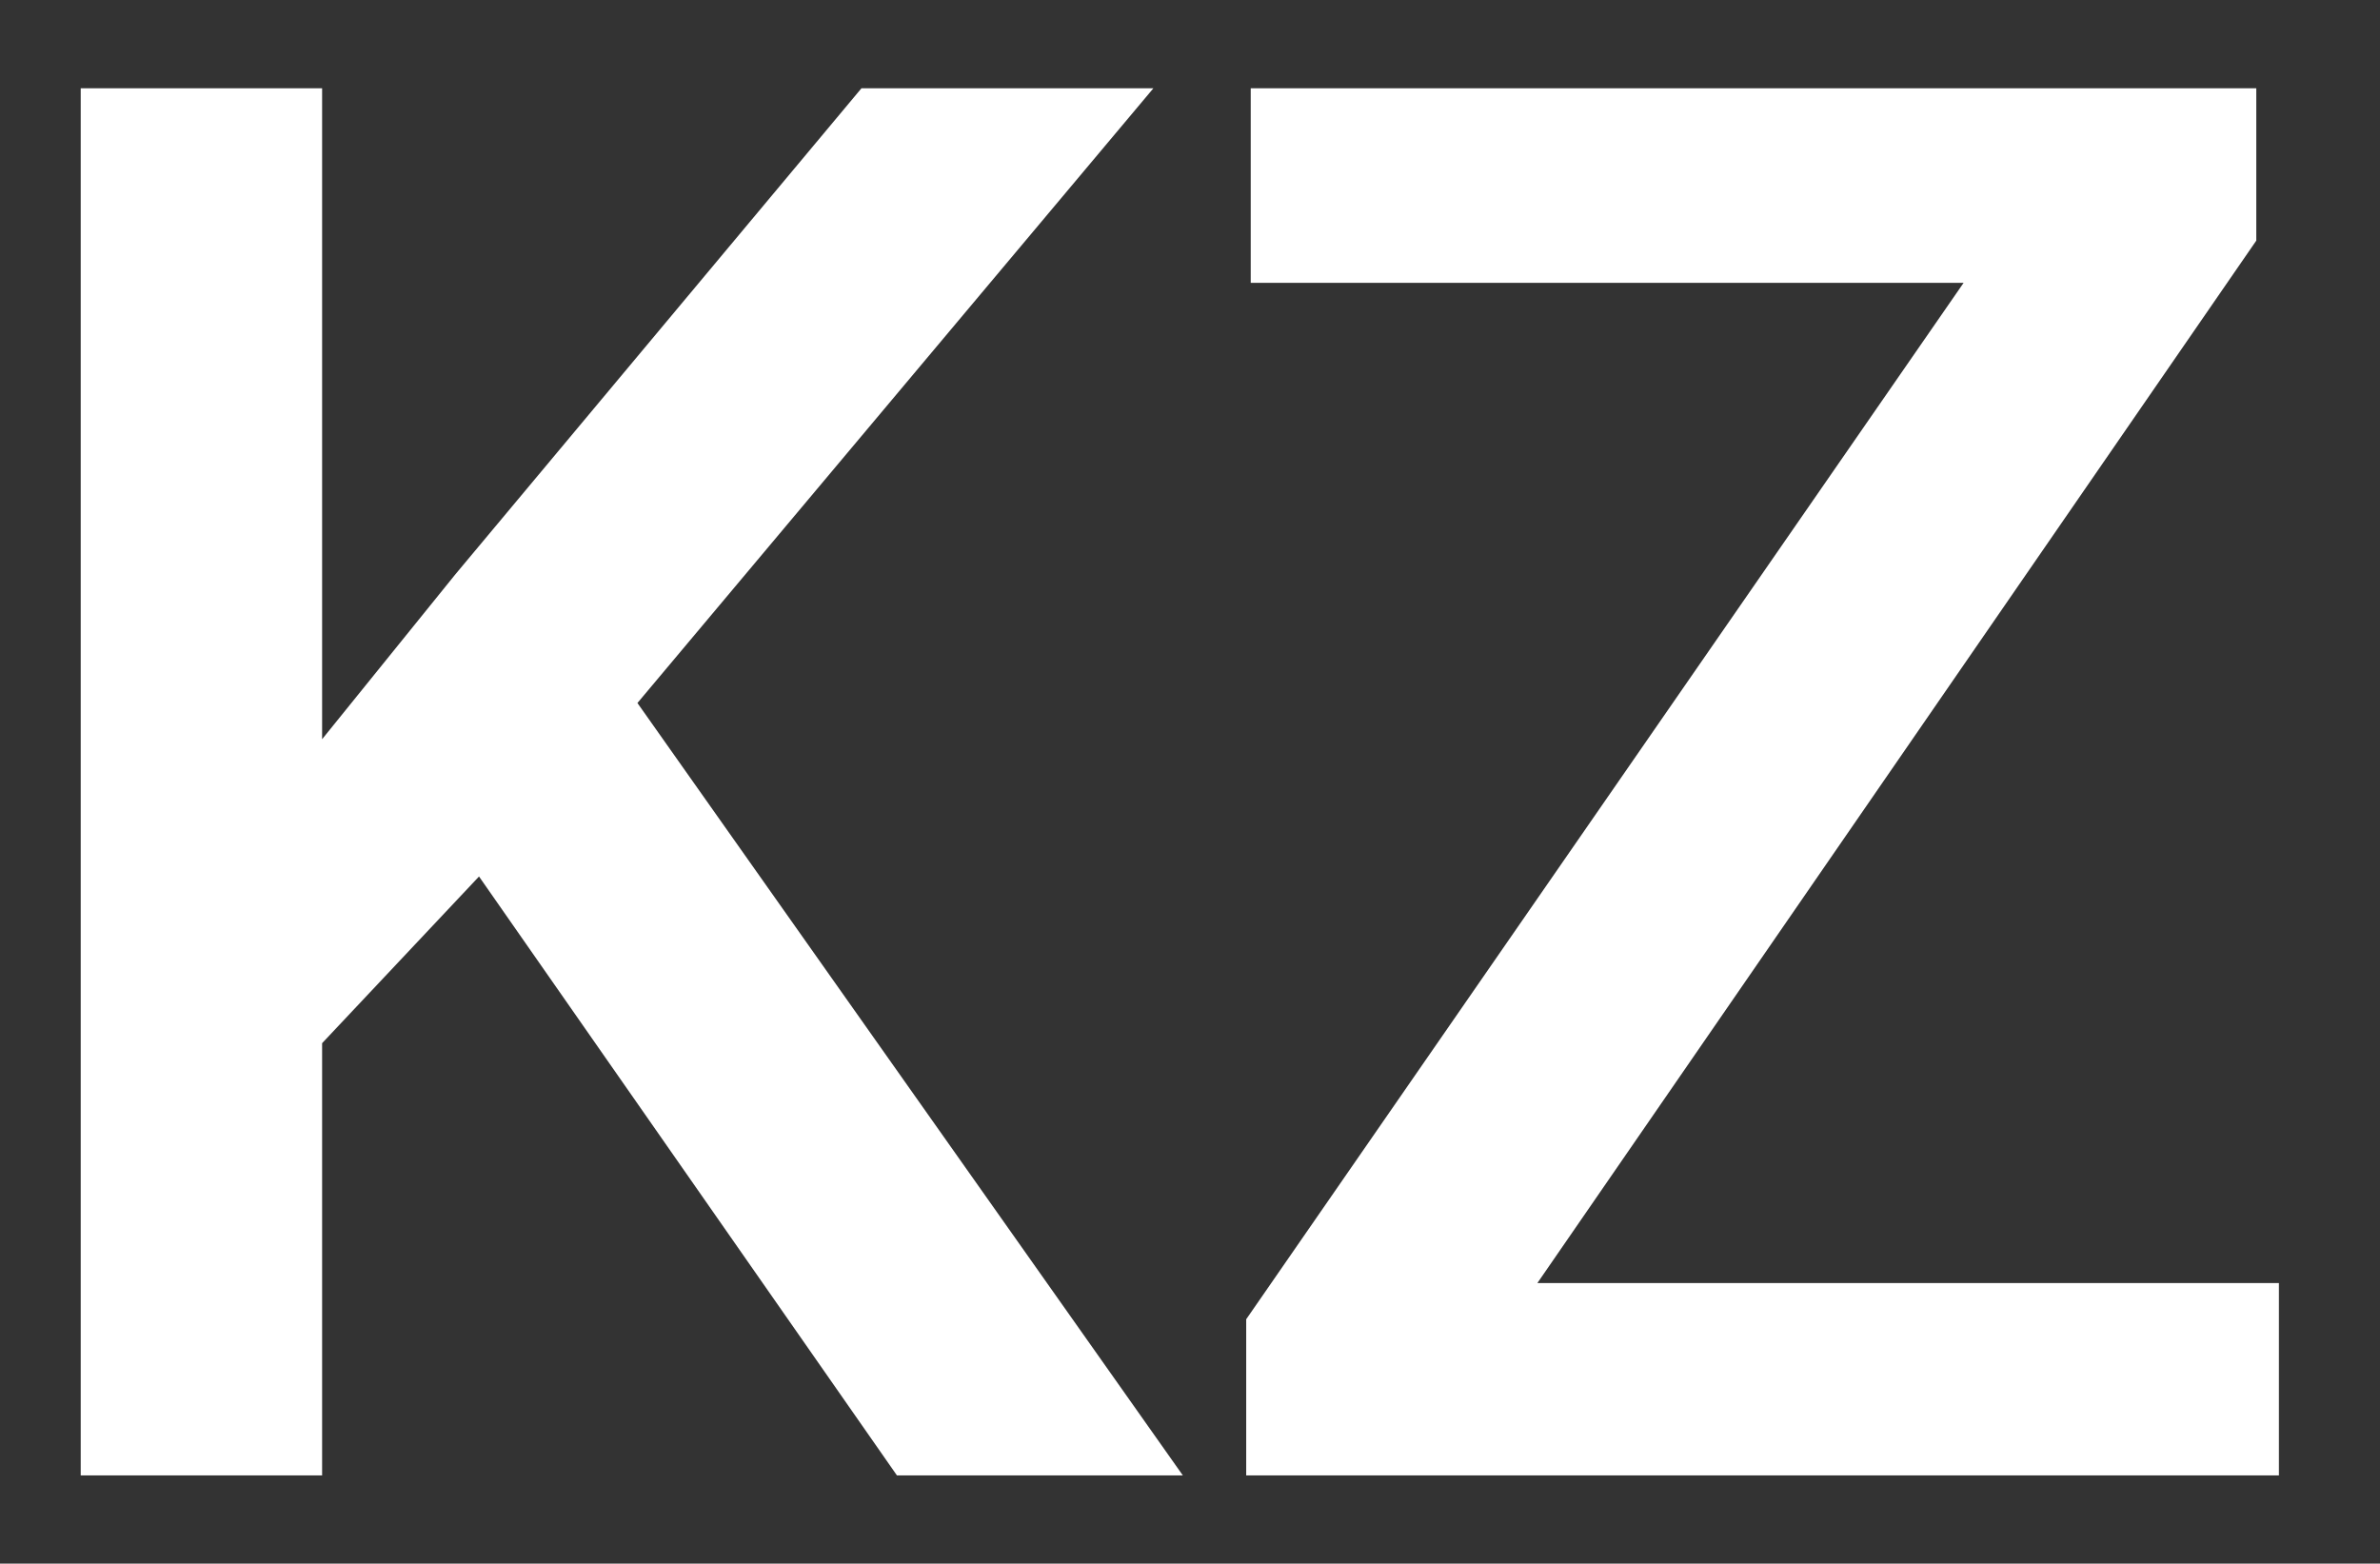
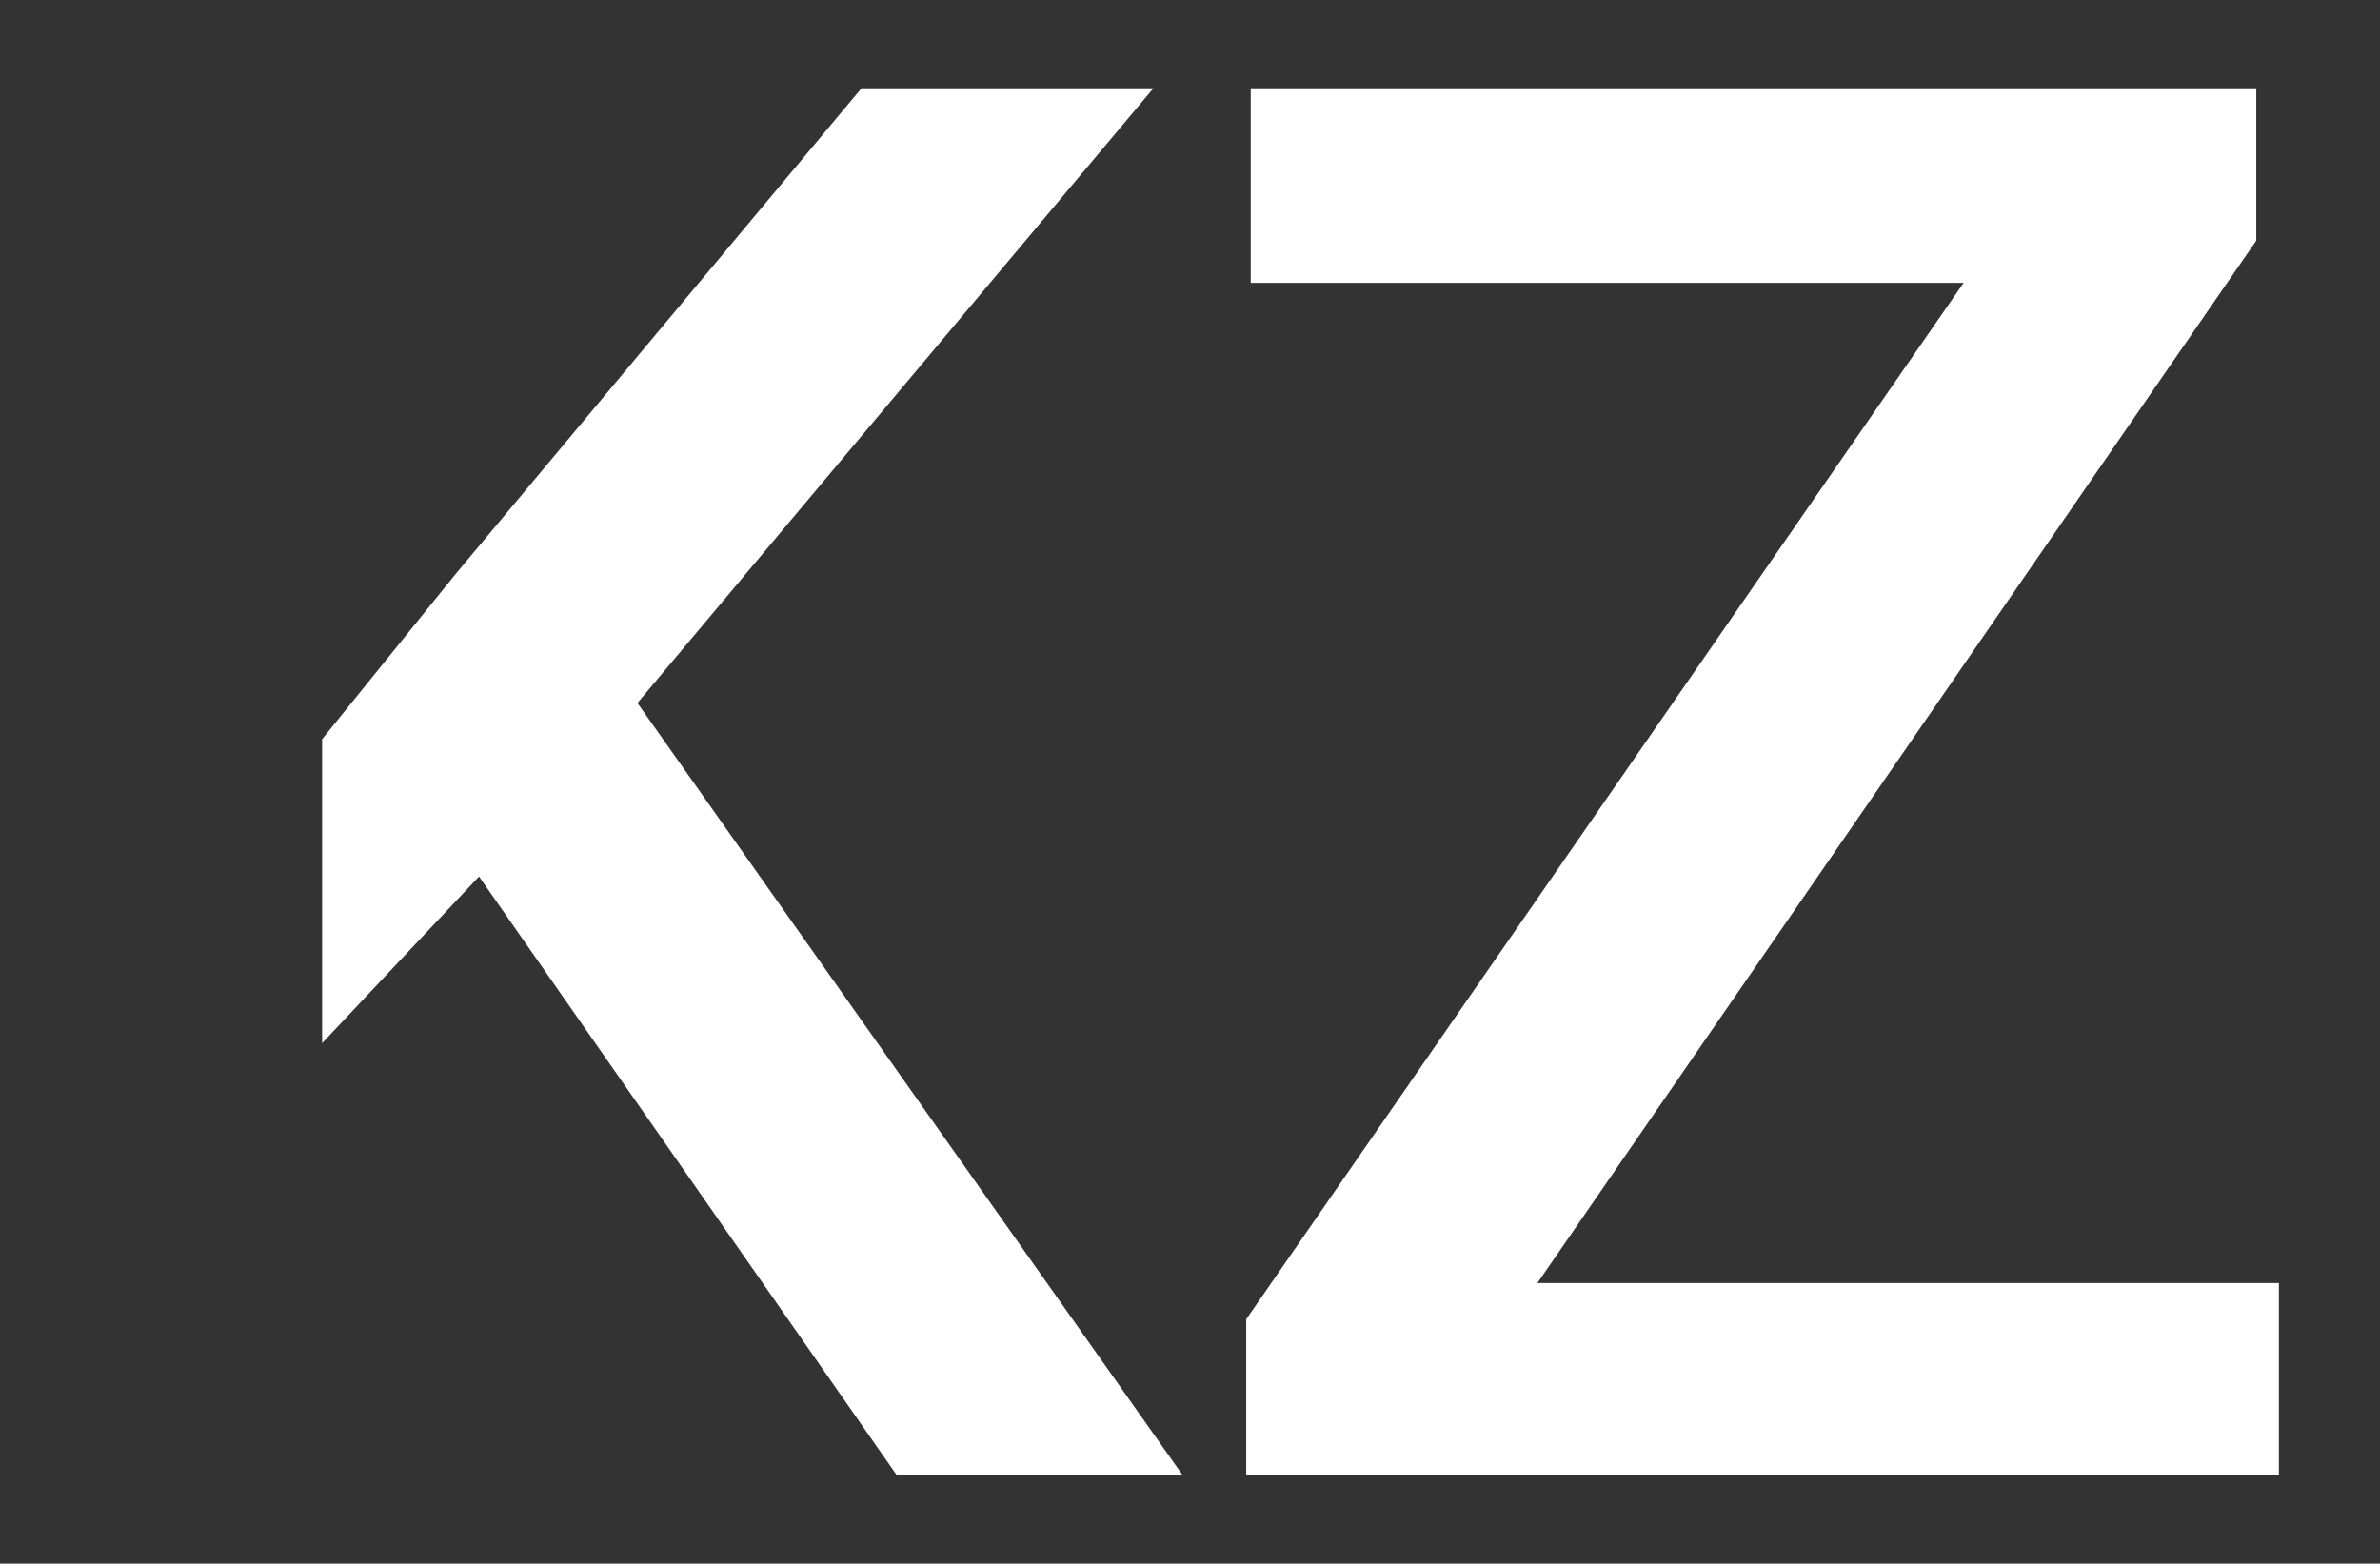
<svg xmlns="http://www.w3.org/2000/svg" viewBox="0 0 31.55 20.73">
  <rect x="0" y="0" width="31.55" height="20.73" fill="#333333" stroke="none" />
-   <path d="M6.35 11.62l-2.08 2.21v5.73h-3.2V1.17h3.2V9.8l1.77-2.19 5.38-6.44h3.87L8.45 9.32l7.23 10.24h-3.79l-5.54-7.94zm14.03 5.39h9.83v2.55H16.52v-2.07l9.51-13.74h-9.45V1.17h13.33v2.02l-9.53 13.82z" fill="#fff" />
+   <path d="M6.35 11.62l-2.08 2.21v5.73h-3.2h3.2V9.8l1.77-2.19 5.38-6.44h3.87L8.45 9.32l7.23 10.24h-3.79l-5.54-7.94zm14.03 5.39h9.83v2.55H16.52v-2.07l9.51-13.74h-9.45V1.17h13.33v2.02l-9.53 13.82z" fill="#fff" />
</svg>